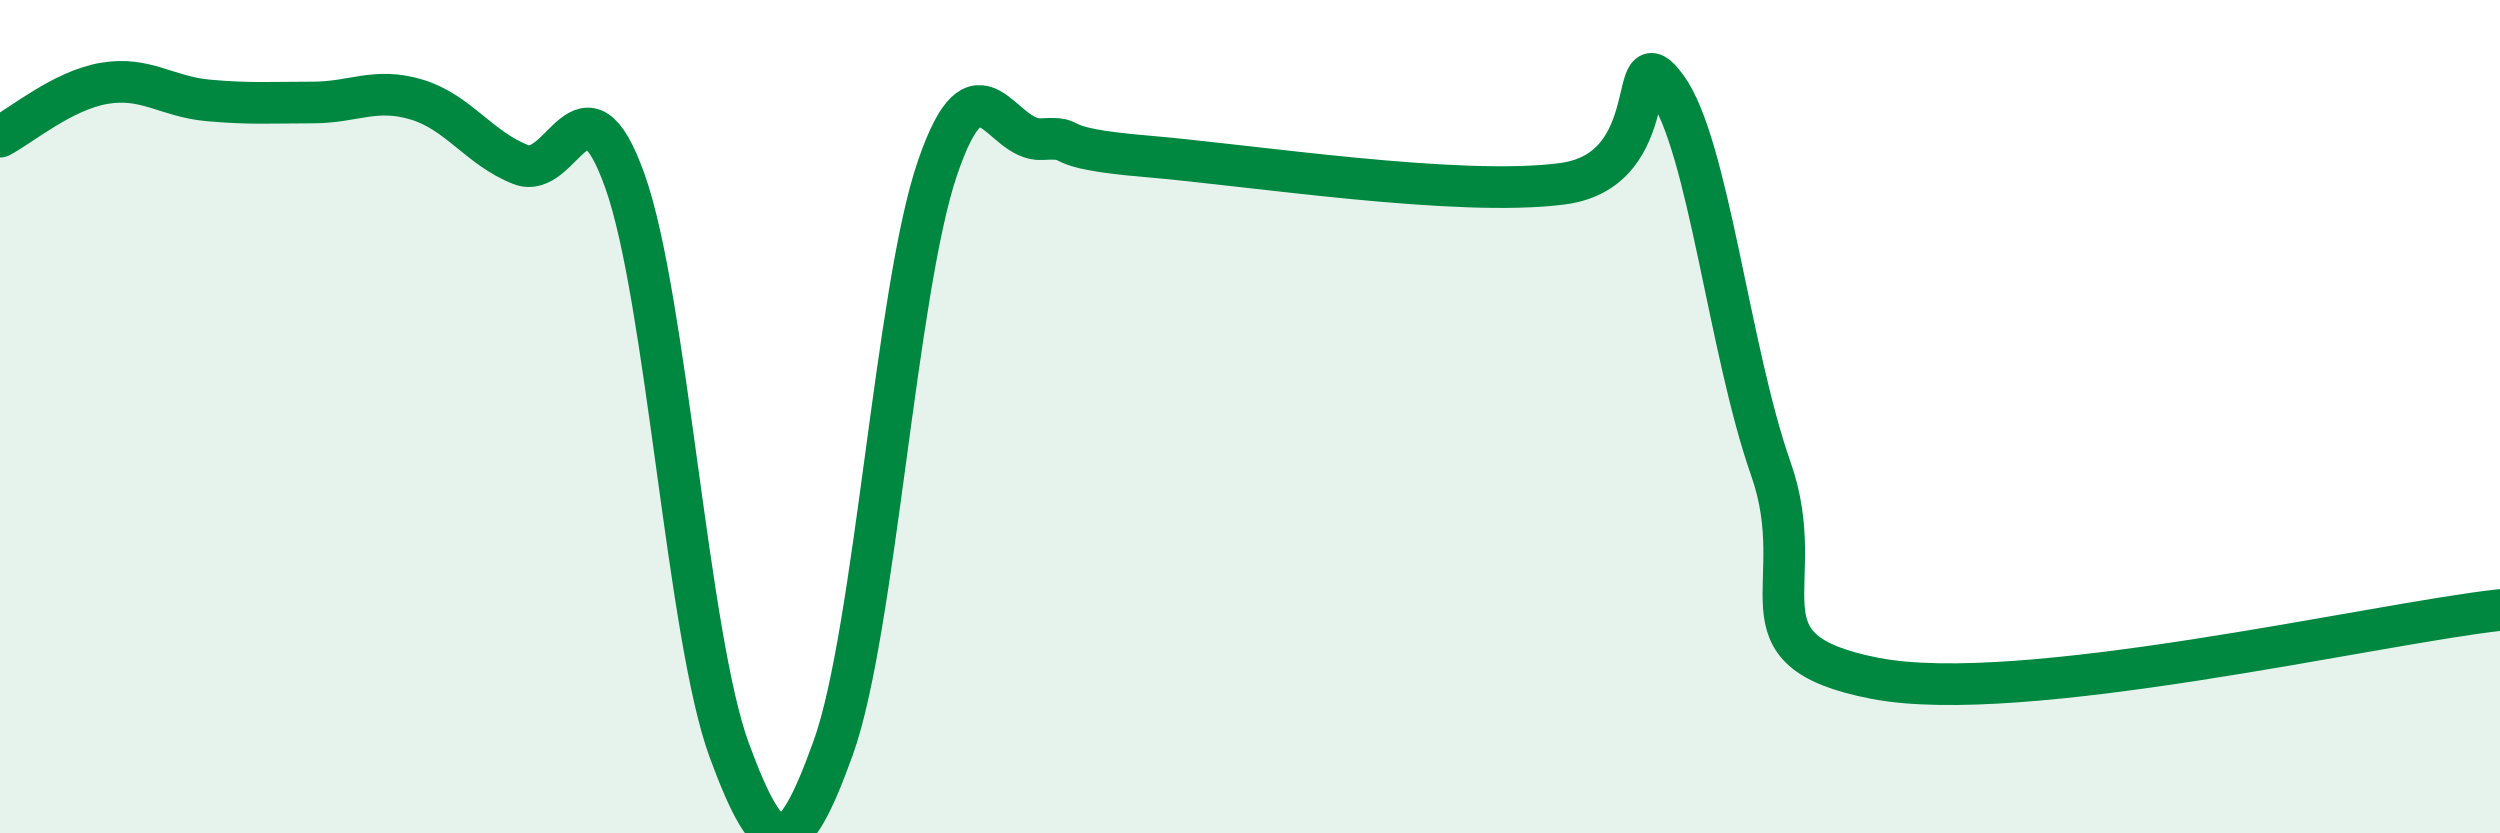
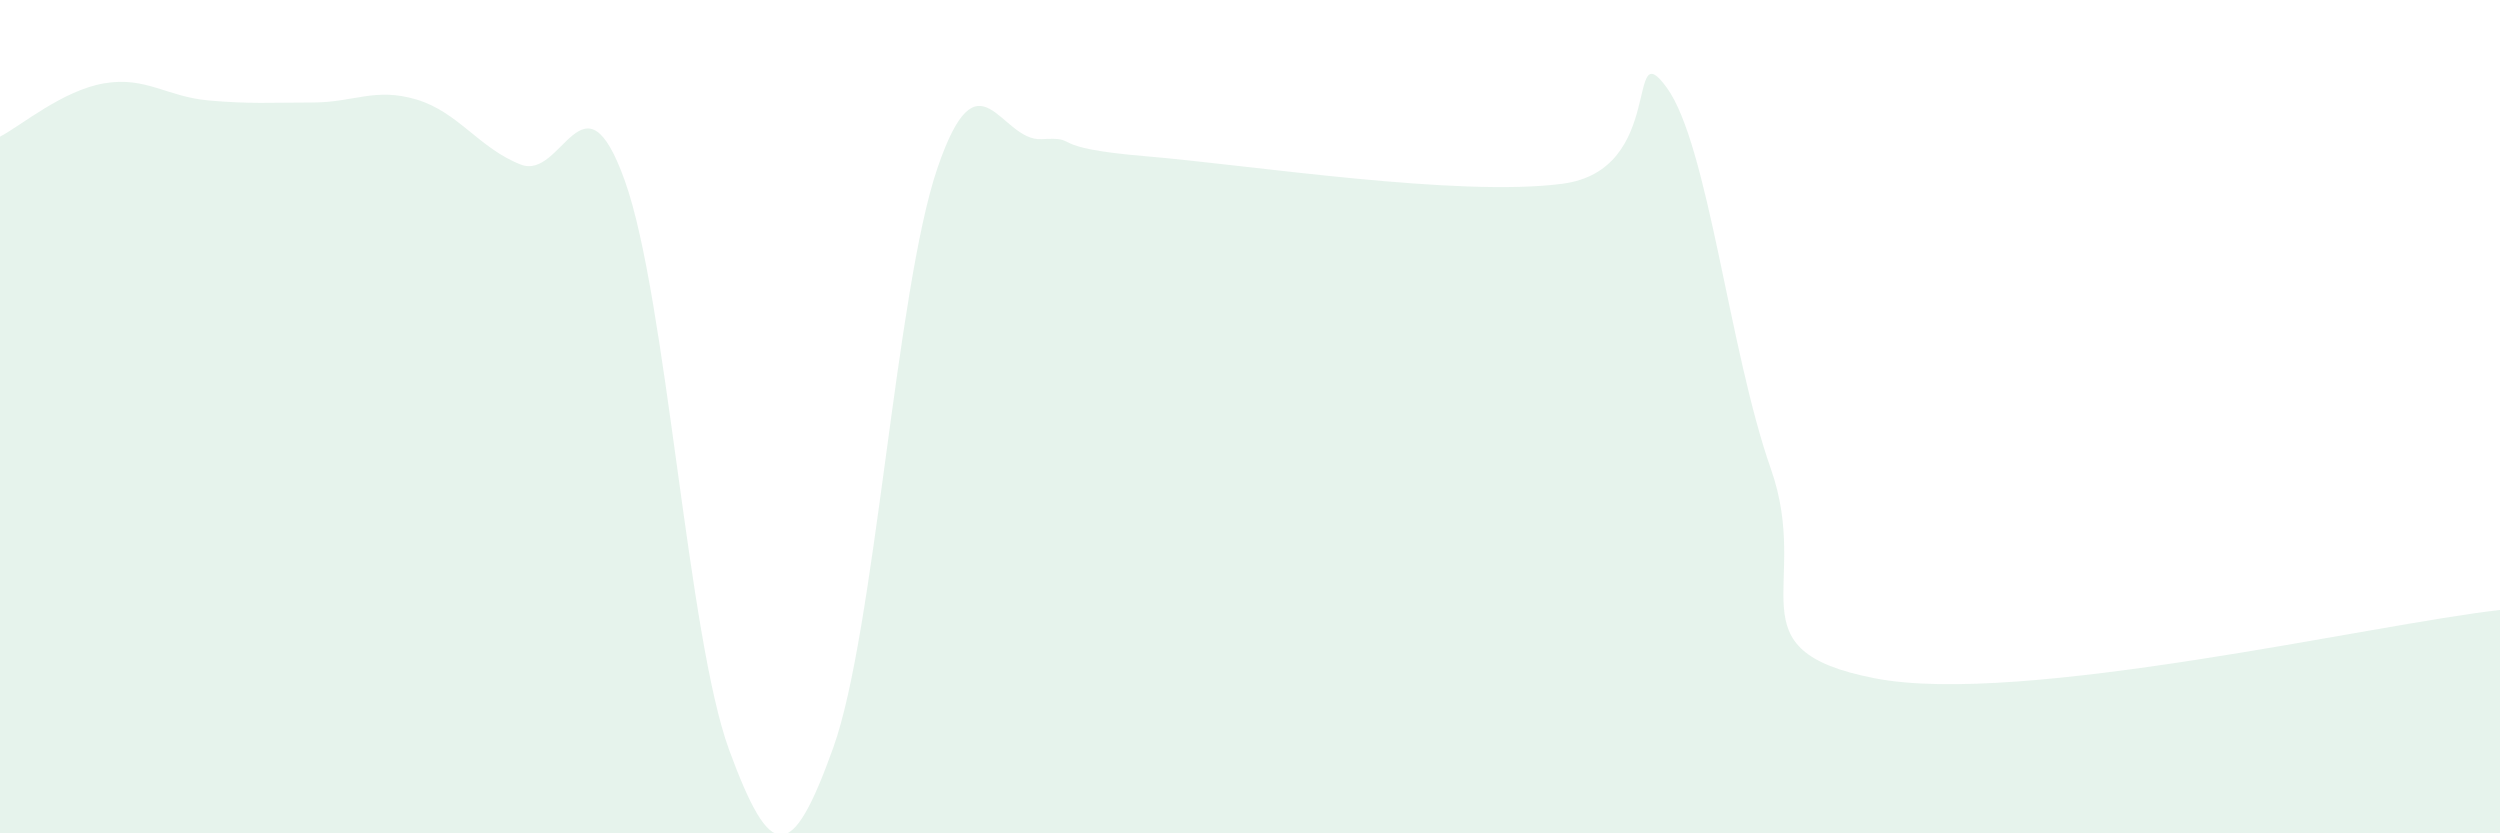
<svg xmlns="http://www.w3.org/2000/svg" width="60" height="20" viewBox="0 0 60 20">
  <path d="M 0,3.28 C 0.5,3.02 1.5,2.17 2.5,2 C 3.5,1.83 4,2.32 5,2.41 C 6,2.5 6.5,2.46 7.5,2.46 C 8.5,2.46 9,2.09 10,2.39 C 11,2.69 11.5,3.56 12.5,3.95 C 13.5,4.34 14,1.54 15,4.35 C 16,7.16 16.5,15.28 17.5,18 C 18.5,20.72 19,20.73 20,17.94 C 21,15.15 21.5,6.95 22.5,4.03 C 23.5,1.11 24,3.4 25,3.34 C 26,3.28 25,3.54 27.5,3.75 C 30,3.96 35,4.74 37.5,4.41 C 40,4.08 39,0.73 40,2.1 C 41,3.47 41.5,8.41 42.5,11.25 C 43.5,14.09 41.5,15.6 45,16.28 C 48.5,16.96 57,14.97 60,14.64L60 20L0 20Z" fill="#008740" opacity="0.1" stroke-linecap="round" stroke-linejoin="round" />
-   <path d="M 0,3.28 C 0.5,3.02 1.5,2.17 2.5,2 C 3.5,1.83 4,2.32 5,2.41 C 6,2.5 6.5,2.46 7.5,2.46 C 8.5,2.46 9,2.09 10,2.39 C 11,2.69 11.5,3.56 12.5,3.95 C 13.5,4.34 14,1.54 15,4.35 C 16,7.16 16.5,15.28 17.5,18 C 18.5,20.72 19,20.73 20,17.94 C 21,15.15 21.5,6.95 22.5,4.03 C 23.5,1.11 24,3.4 25,3.34 C 26,3.28 25,3.54 27.5,3.75 C 30,3.96 35,4.74 37.5,4.41 C 40,4.08 39,0.73 40,2.1 C 41,3.47 41.5,8.41 42.5,11.25 C 43.5,14.09 41.5,15.6 45,16.28 C 48.5,16.96 57,14.97 60,14.64" stroke="#008740" stroke-width="1" fill="none" stroke-linecap="round" stroke-linejoin="round" />
</svg>